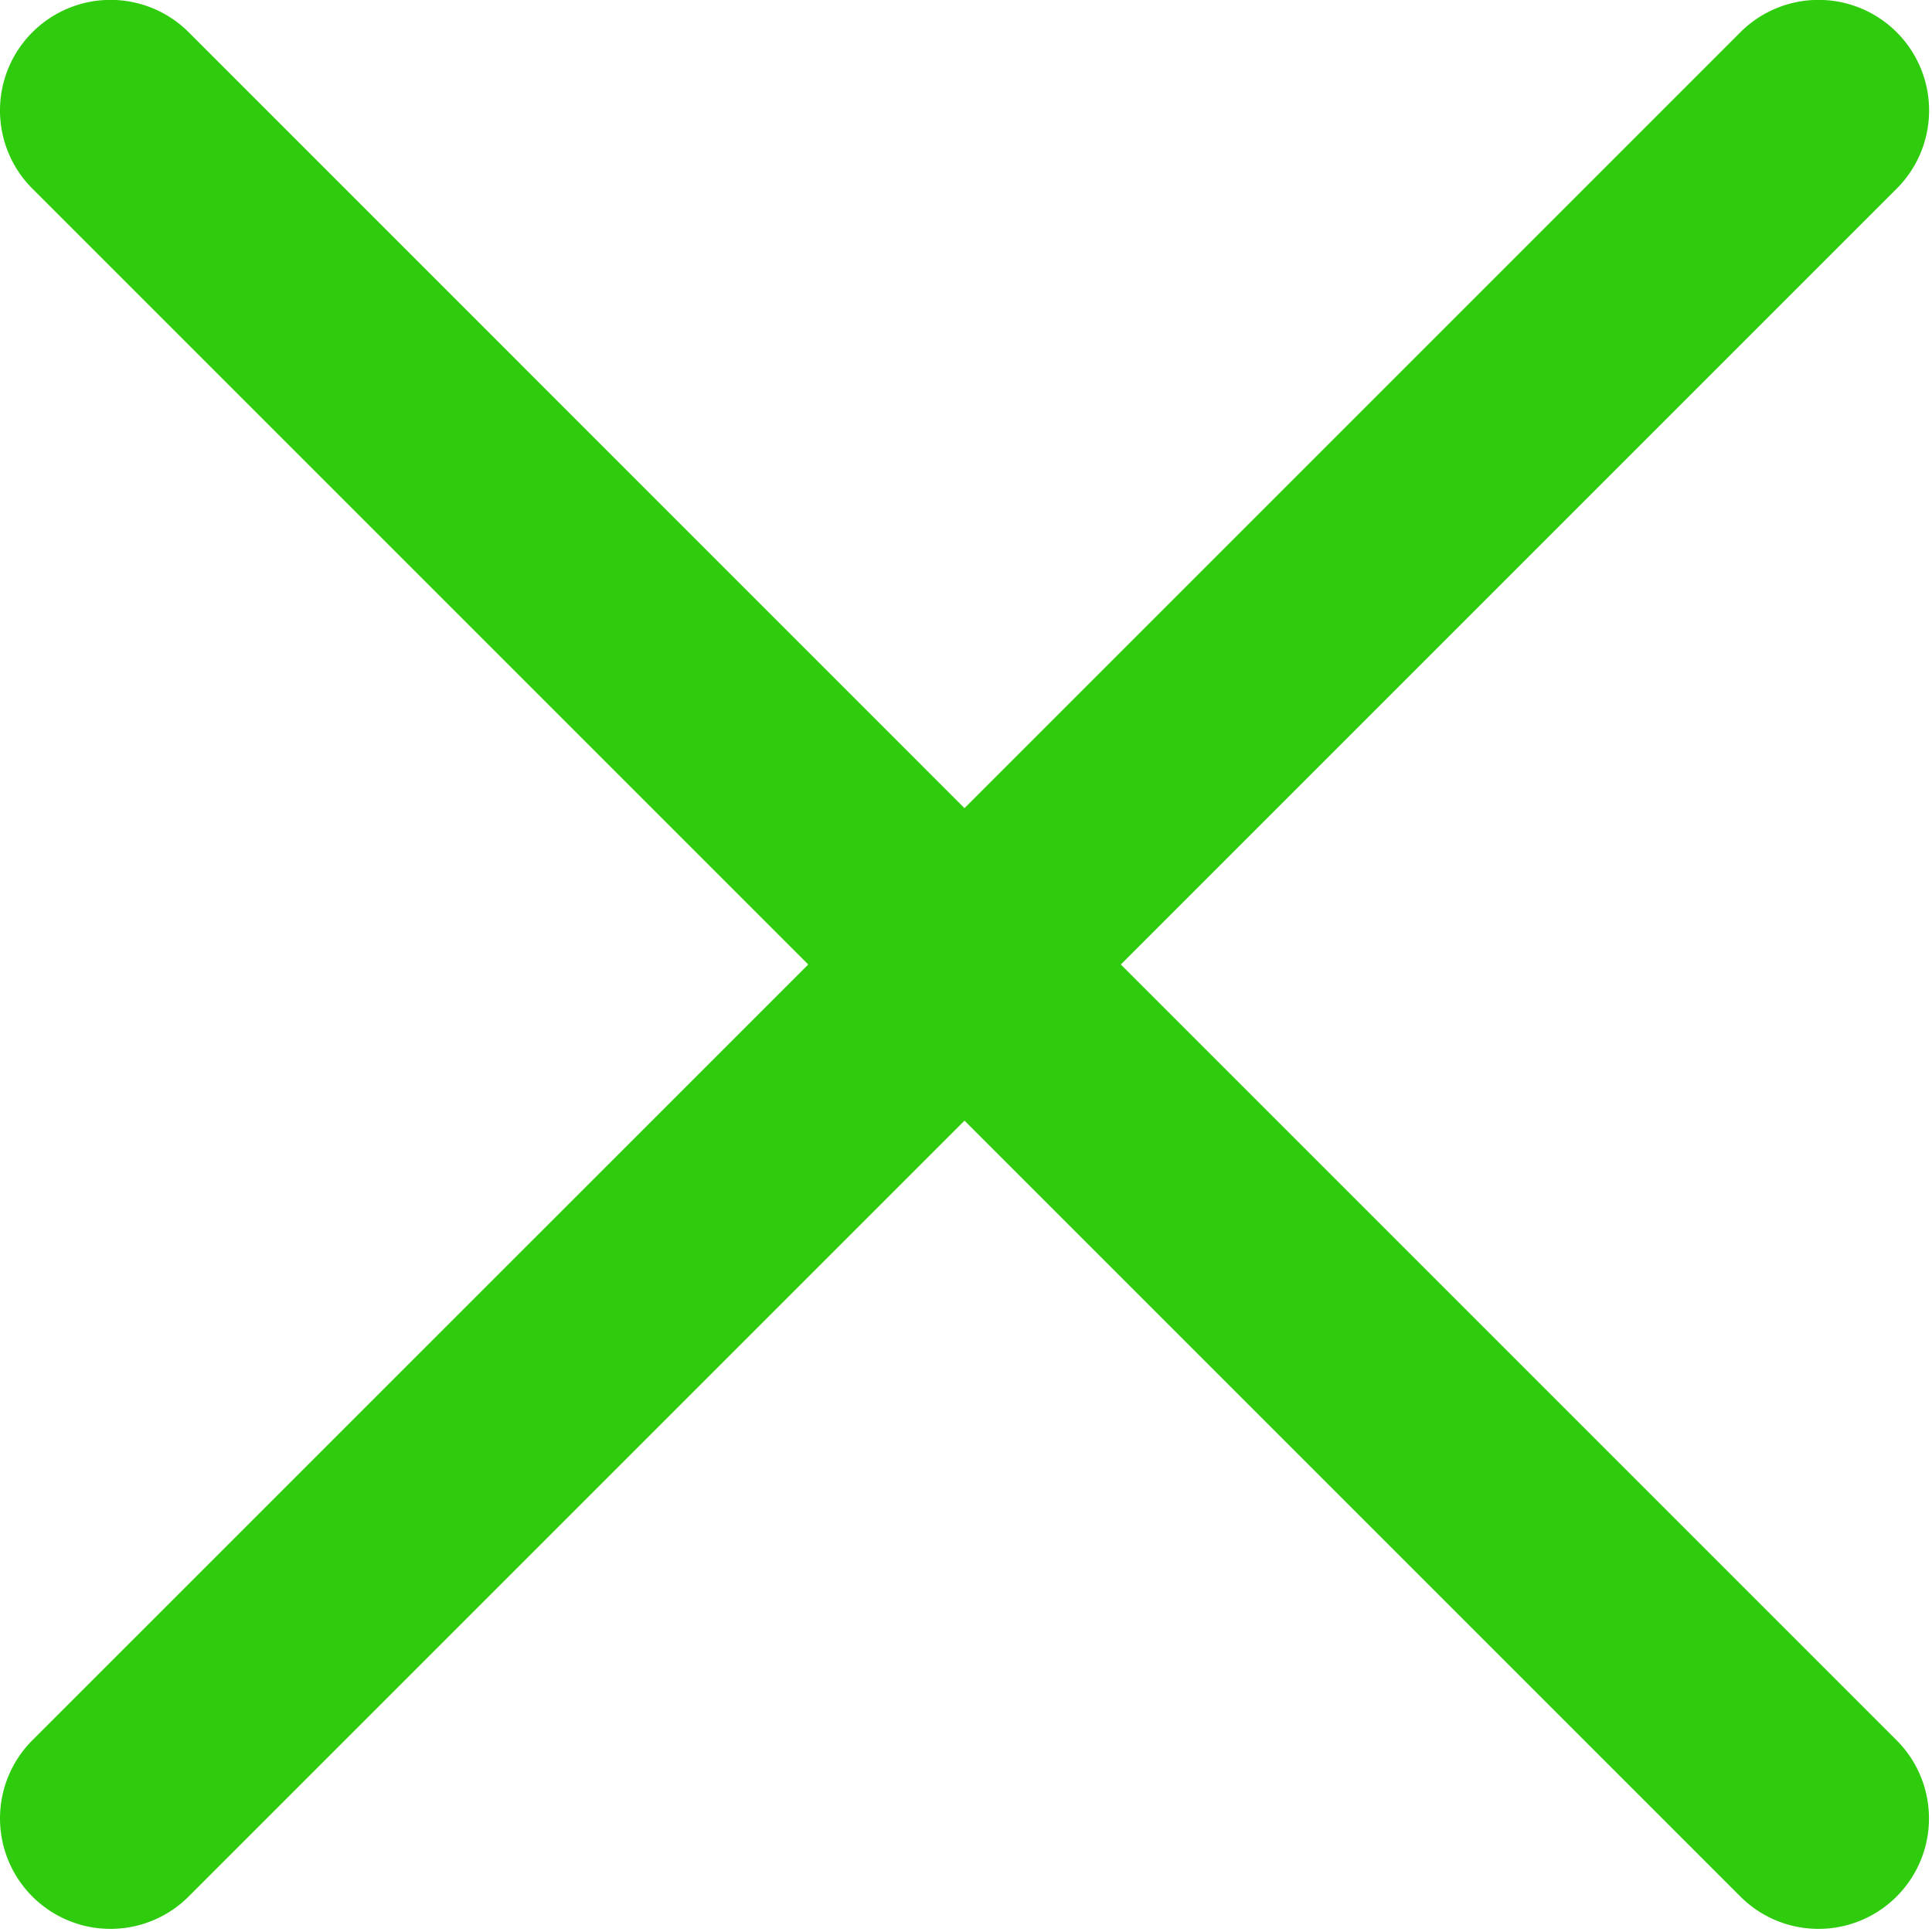
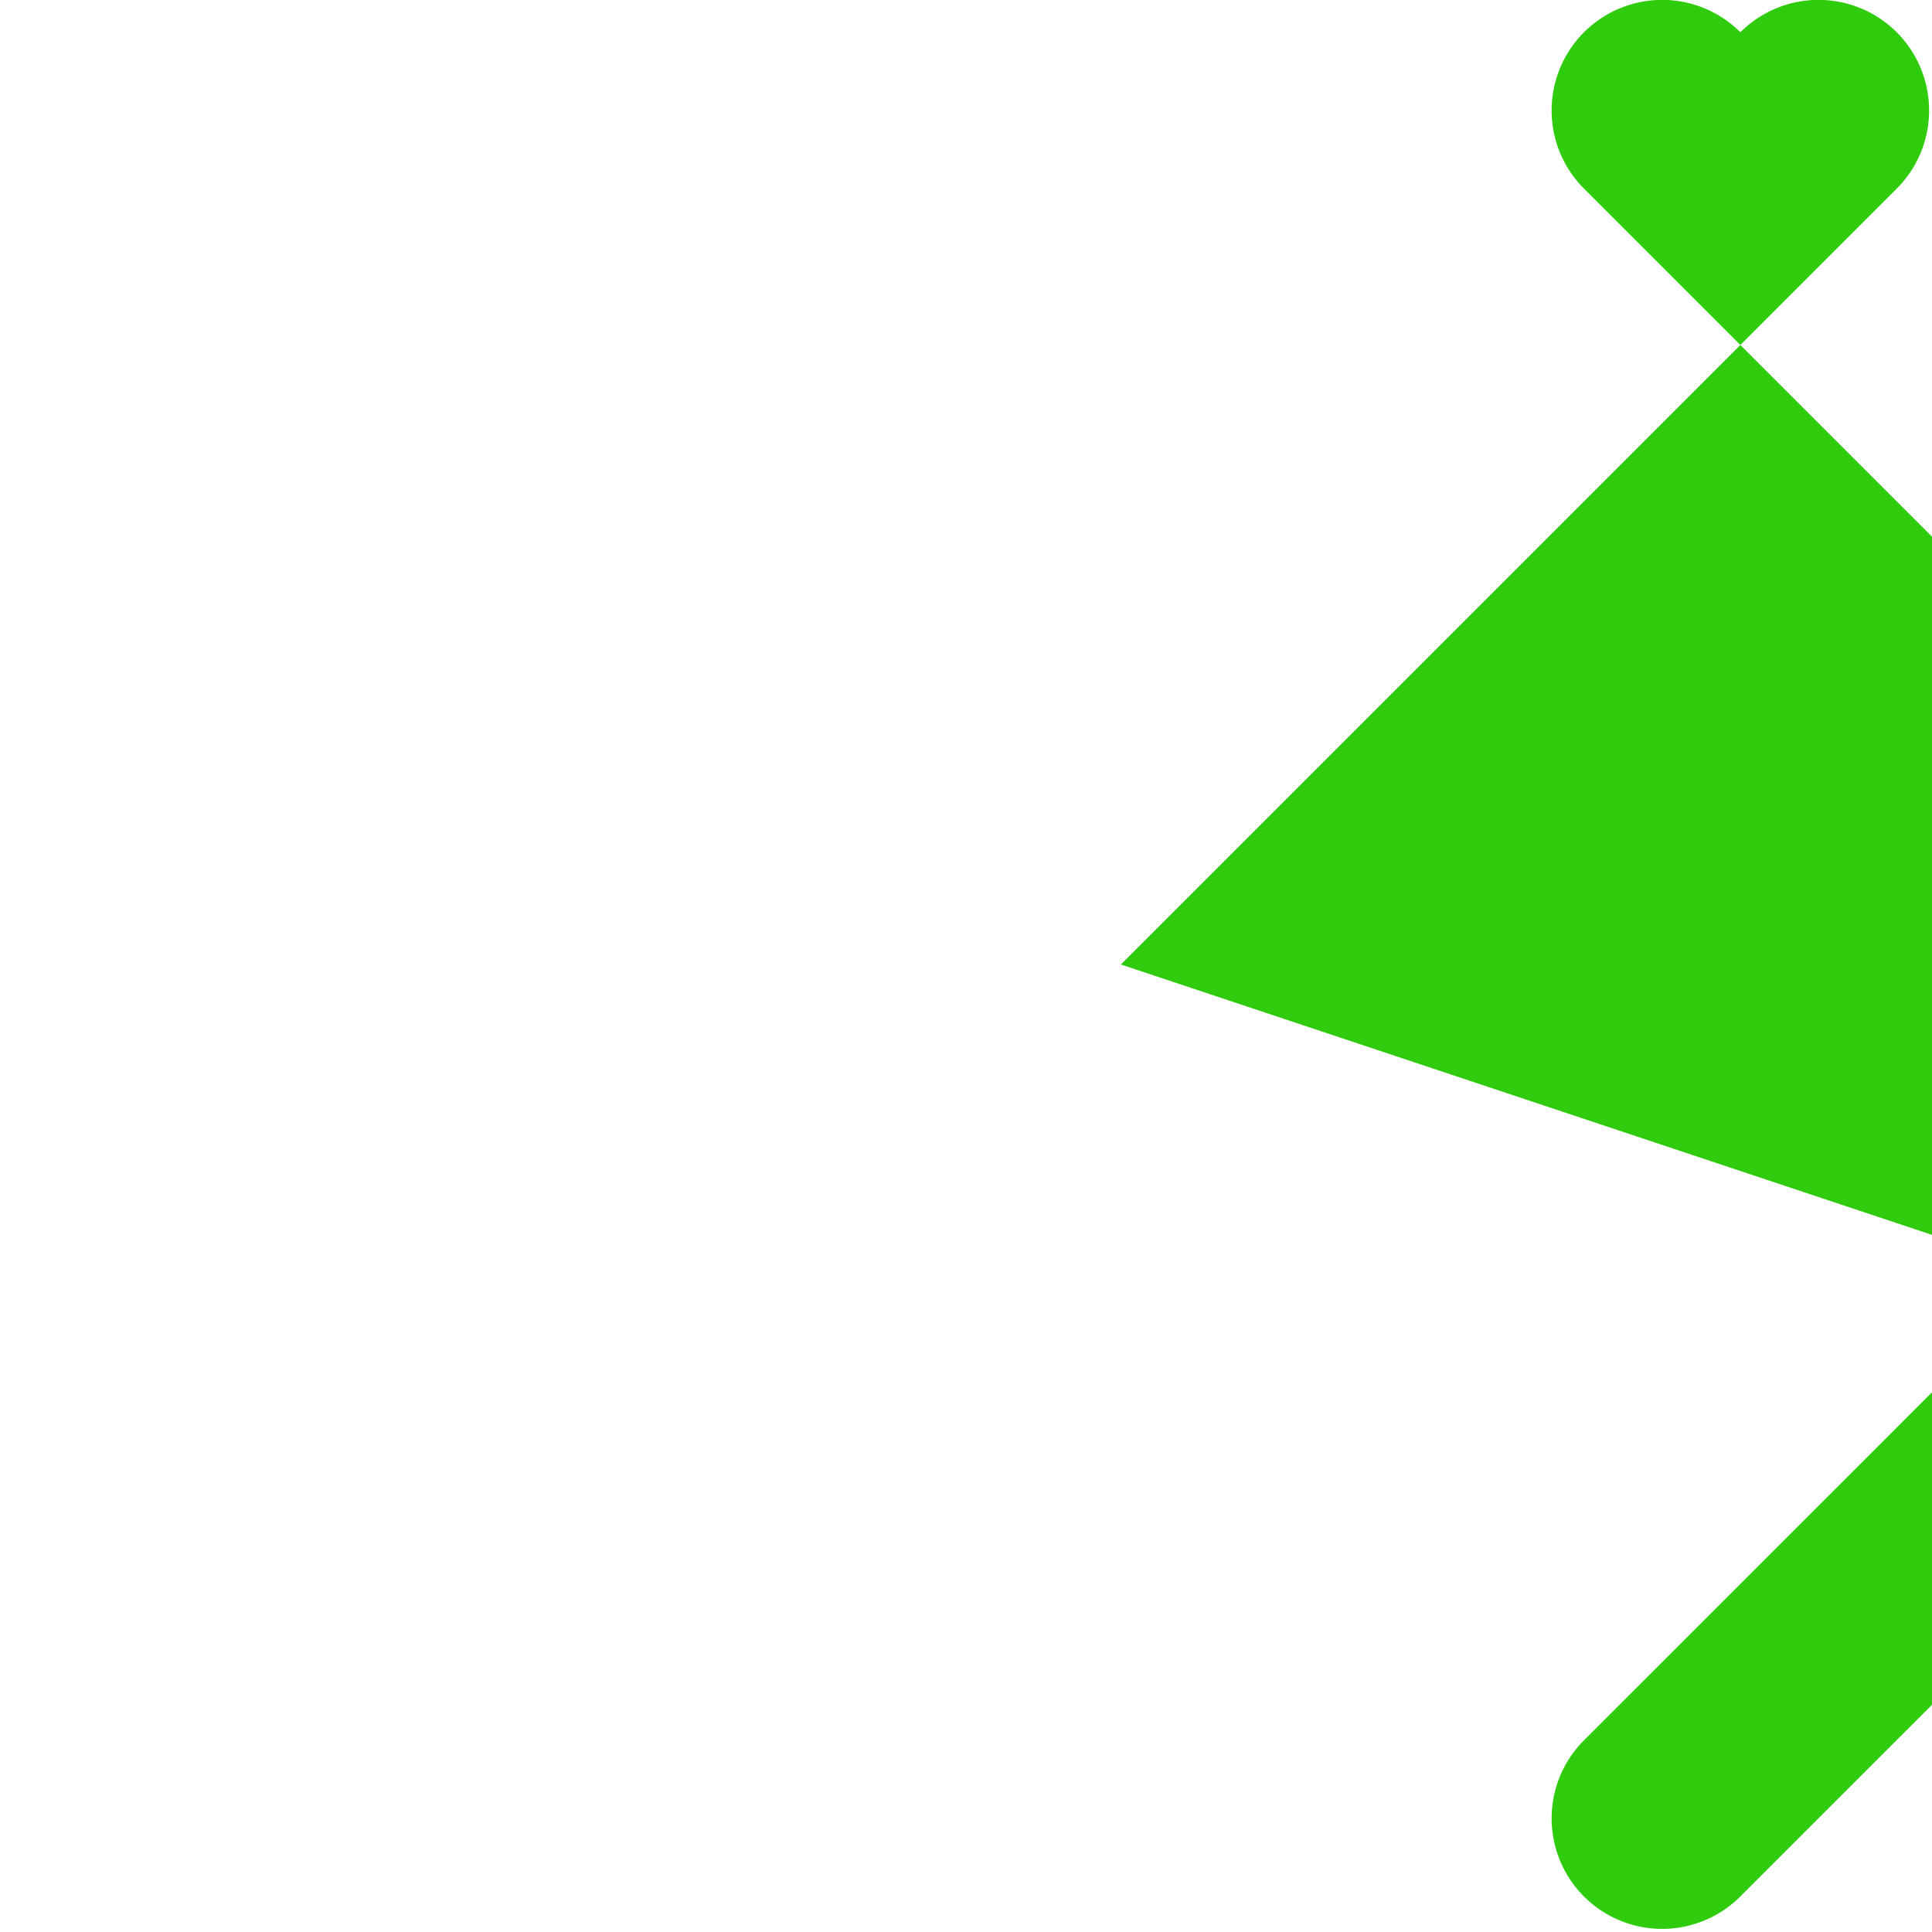
<svg xmlns="http://www.w3.org/2000/svg" width="22.276" height="22.276" viewBox="0 0 19.276 19.276" version="1.1" id="svg140">
  <defs id="defs144" />
-   <path id="Pfad_363" data-name="Pfad 363" d="m 11.183,9.623 7.741,-7.741 a 1.103,1.103 0 0 0 -1.56,-1.56 L 9.623,8.063 1.883,0.322 a 1.103,1.103 0 0 0 -1.56,1.56 l 7.741,7.741 -7.741,7.74 a 1.102,1.102 0 0 0 1.559,1.559 l 7.741,-7.741 7.741,7.741 a 1.102,1.102 0 0 0 1.559,-1.559 z" fill="#2fcc0e" />
+   <path id="Pfad_363" data-name="Pfad 363" d="m 11.183,9.623 7.741,-7.741 a 1.103,1.103 0 0 0 -1.56,-1.56 a 1.103,1.103 0 0 0 -1.56,1.56 l 7.741,7.741 -7.741,7.74 a 1.102,1.102 0 0 0 1.559,1.559 l 7.741,-7.741 7.741,7.741 a 1.102,1.102 0 0 0 1.559,-1.559 z" fill="#2fcc0e" />
</svg>